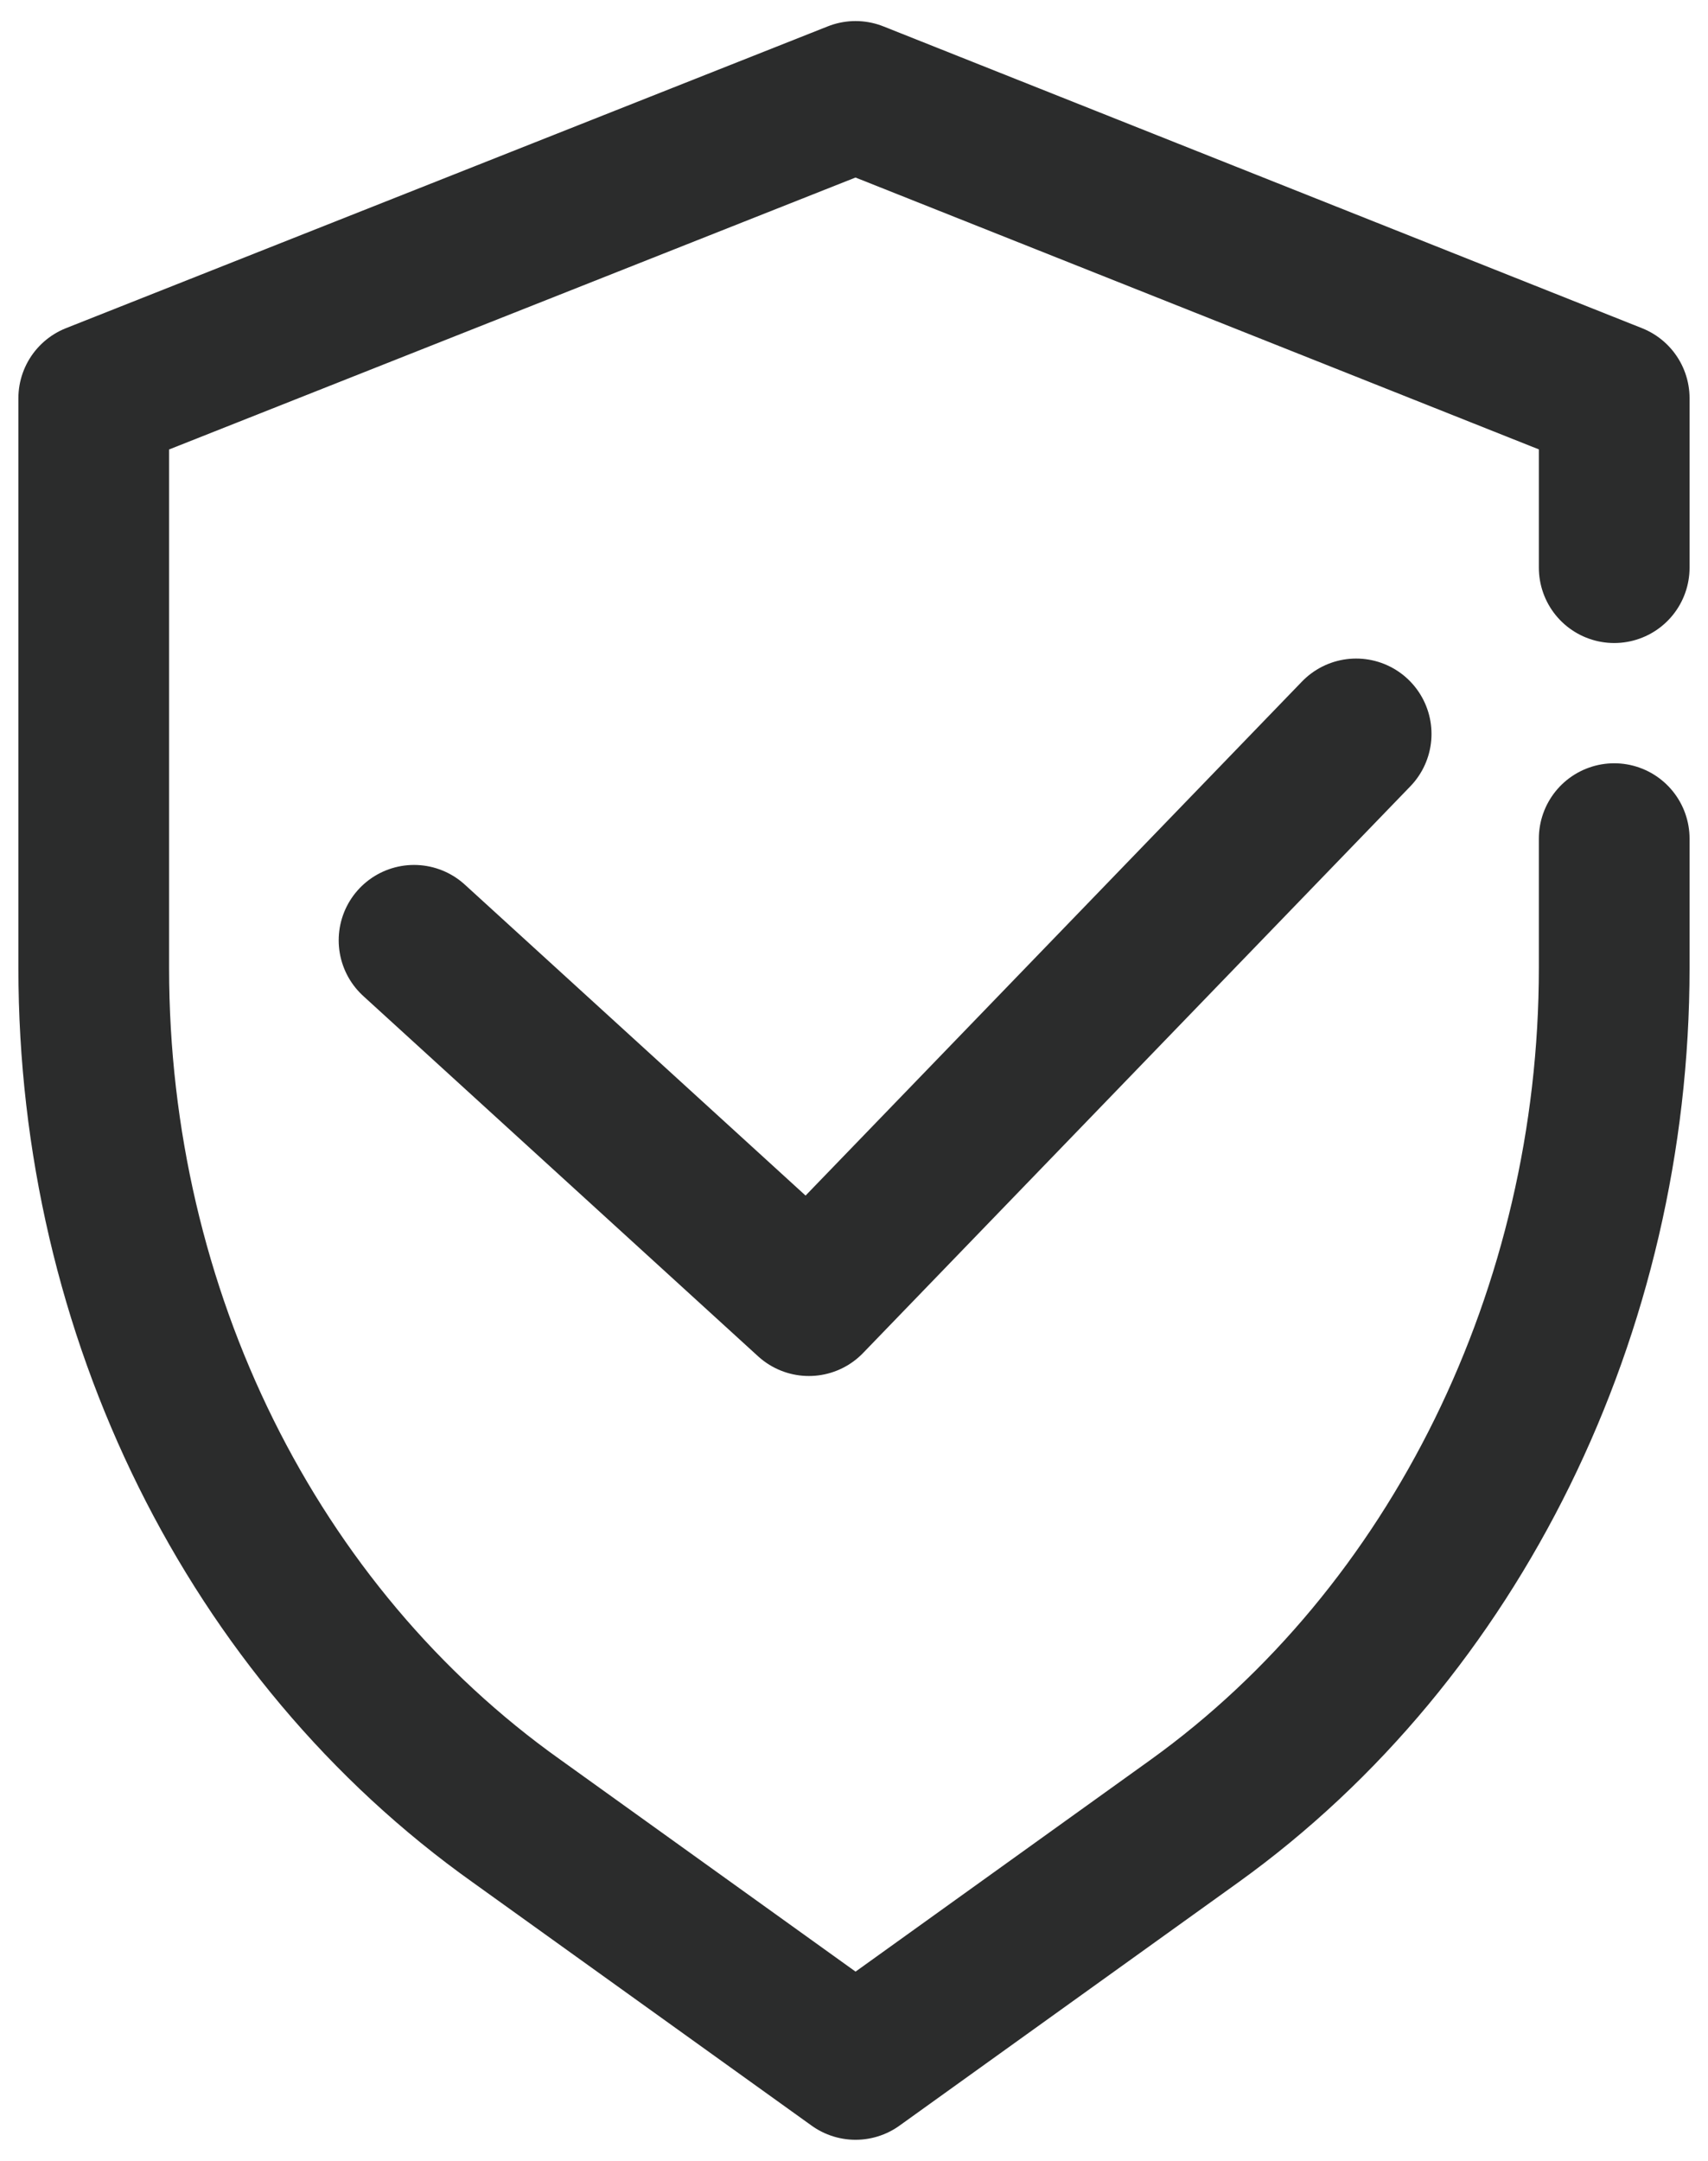
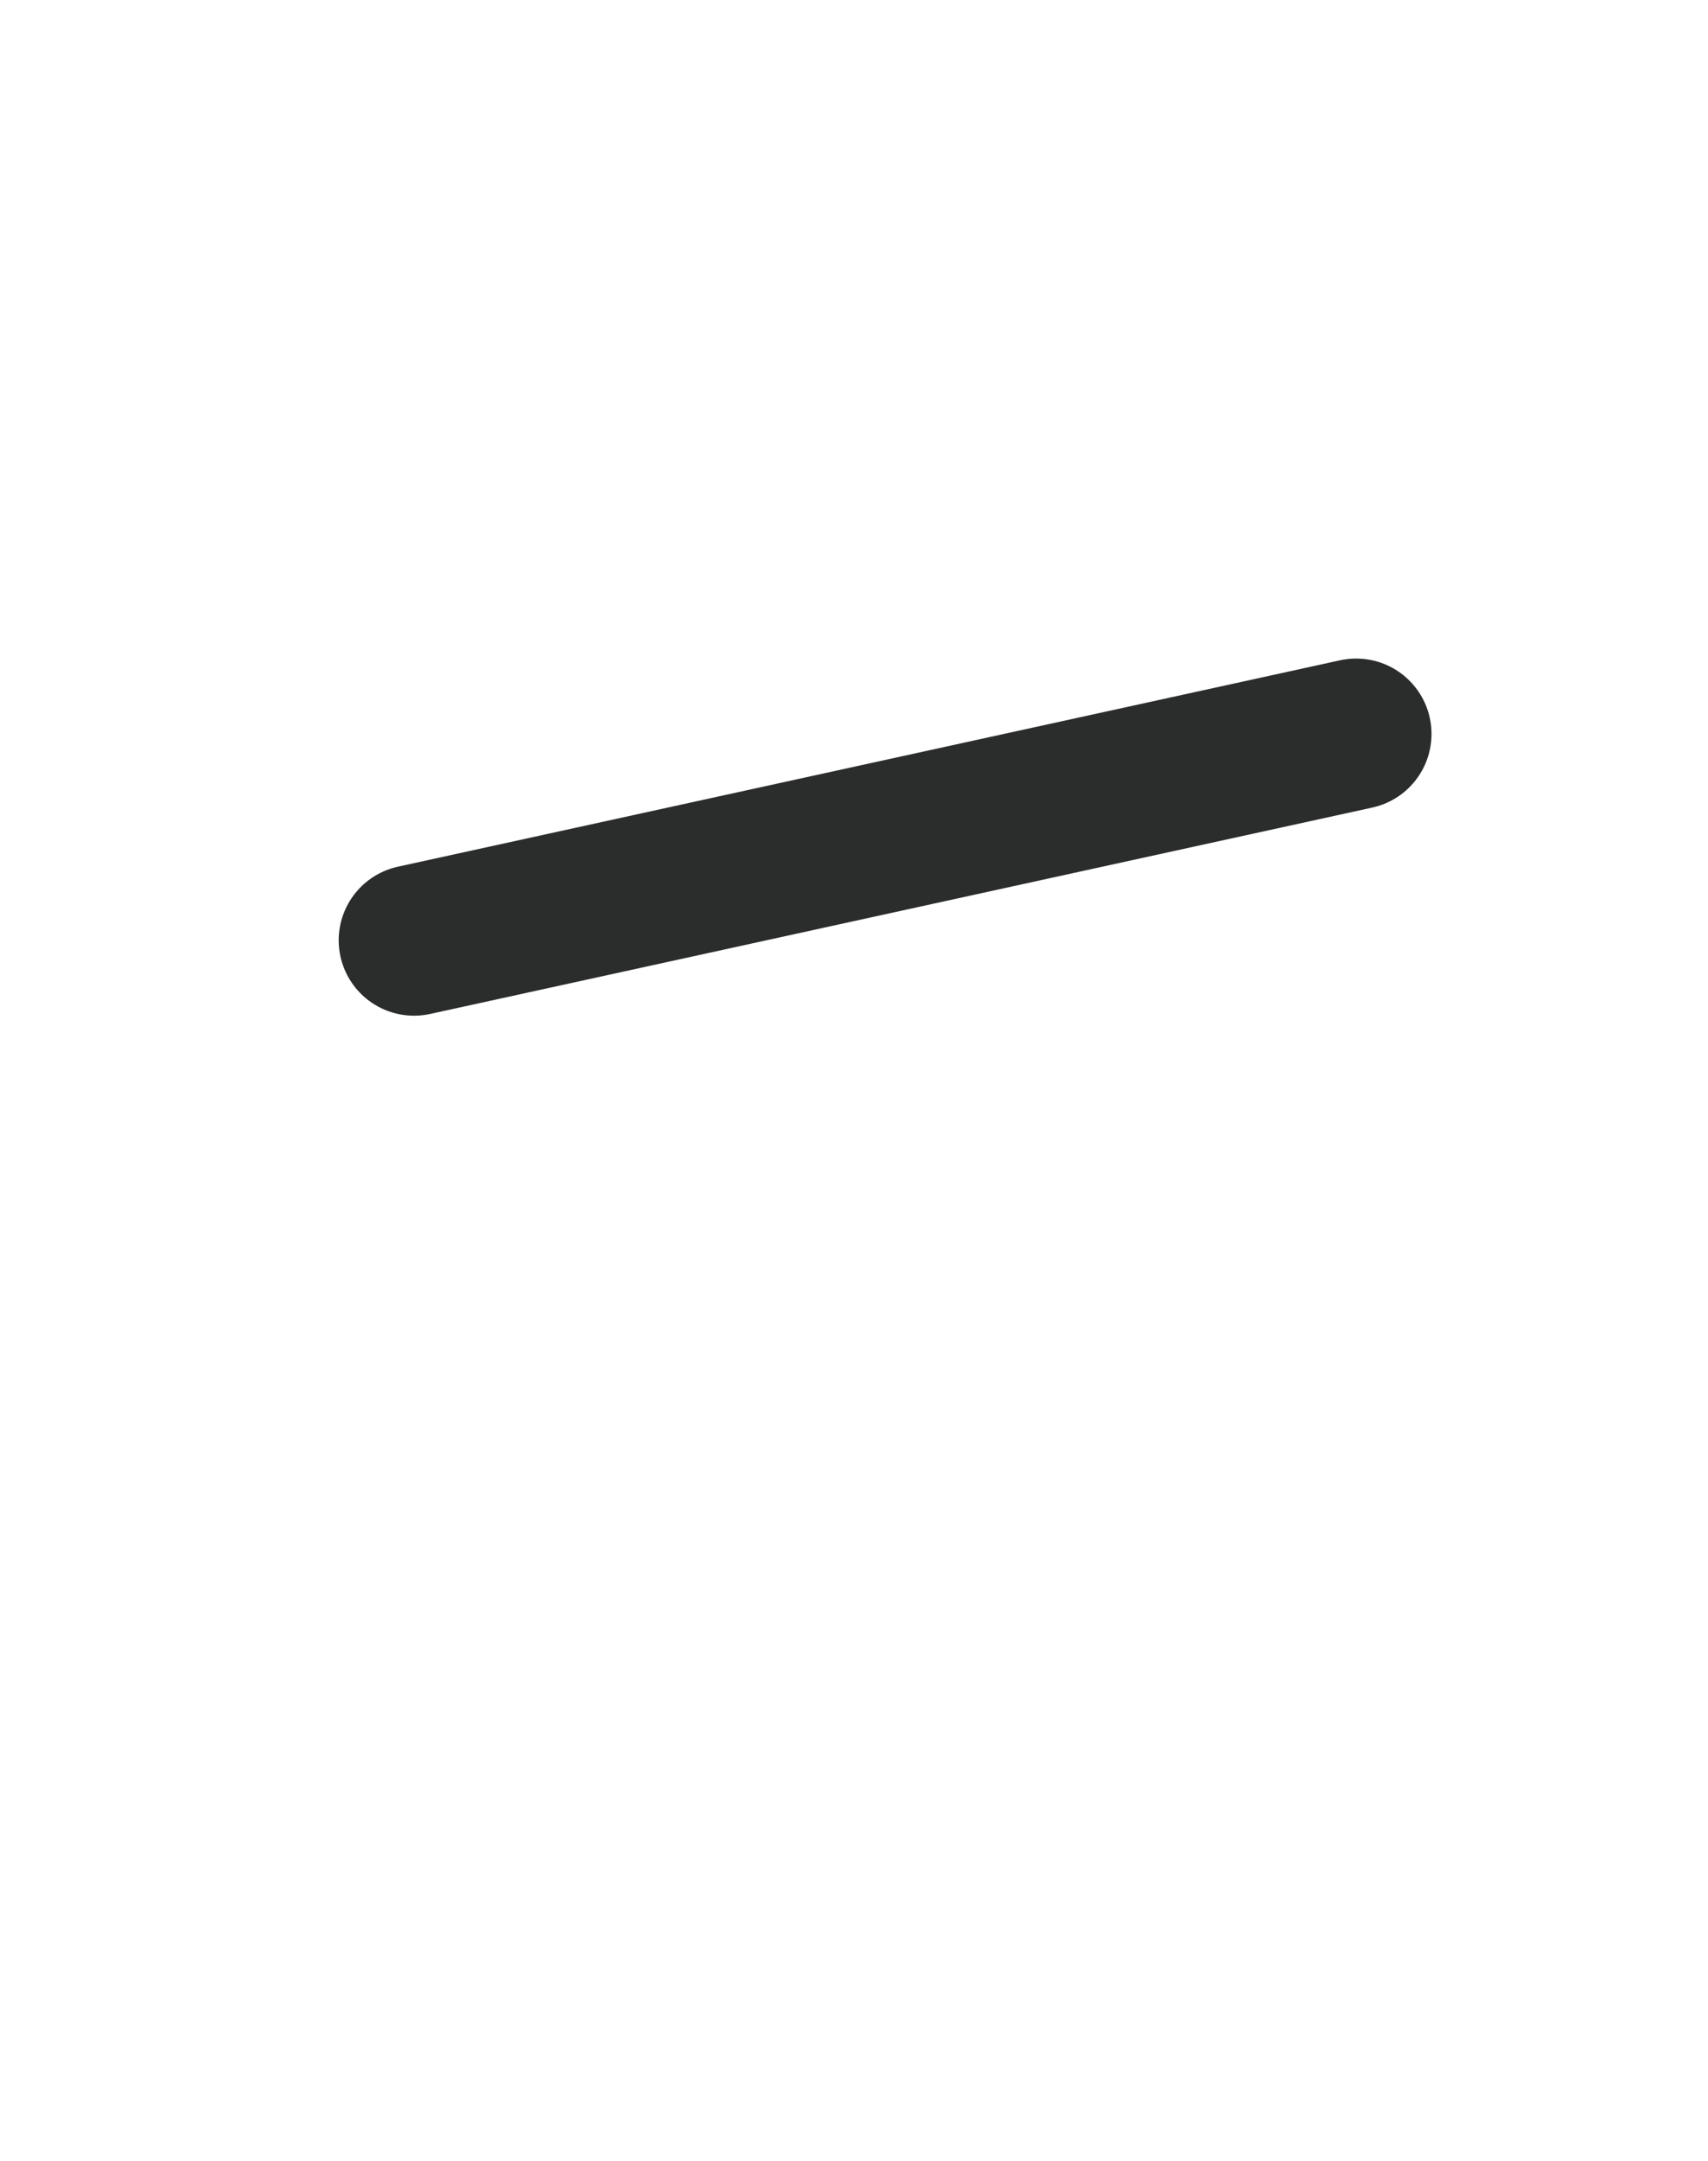
<svg xmlns="http://www.w3.org/2000/svg" width="34" height="43" viewBox="0 0 34 43" fill="none">
-   <path d="M32.133 11.296V7.925L17.031 1.919L1.866 7.925V19.263C1.866 26.127 5.023 32.501 10.284 36.239L17.031 41.081L23.777 36.239C28.977 32.501 32.133 26.066 32.133 19.263V16.689" stroke="#2B2C2C" stroke-width="3" stroke-miterlimit="10" stroke-linecap="round" stroke-linejoin="round" />
-   <path d="M8.242 18.712L16.102 25.882L26.996 14.605" stroke="#2B2C2C" stroke-width="3" stroke-miterlimit="10" stroke-linecap="round" stroke-linejoin="round" />
+   <path d="M8.242 18.712L26.996 14.605" stroke="#2B2C2C" stroke-width="3" stroke-miterlimit="10" stroke-linecap="round" stroke-linejoin="round" />
</svg>